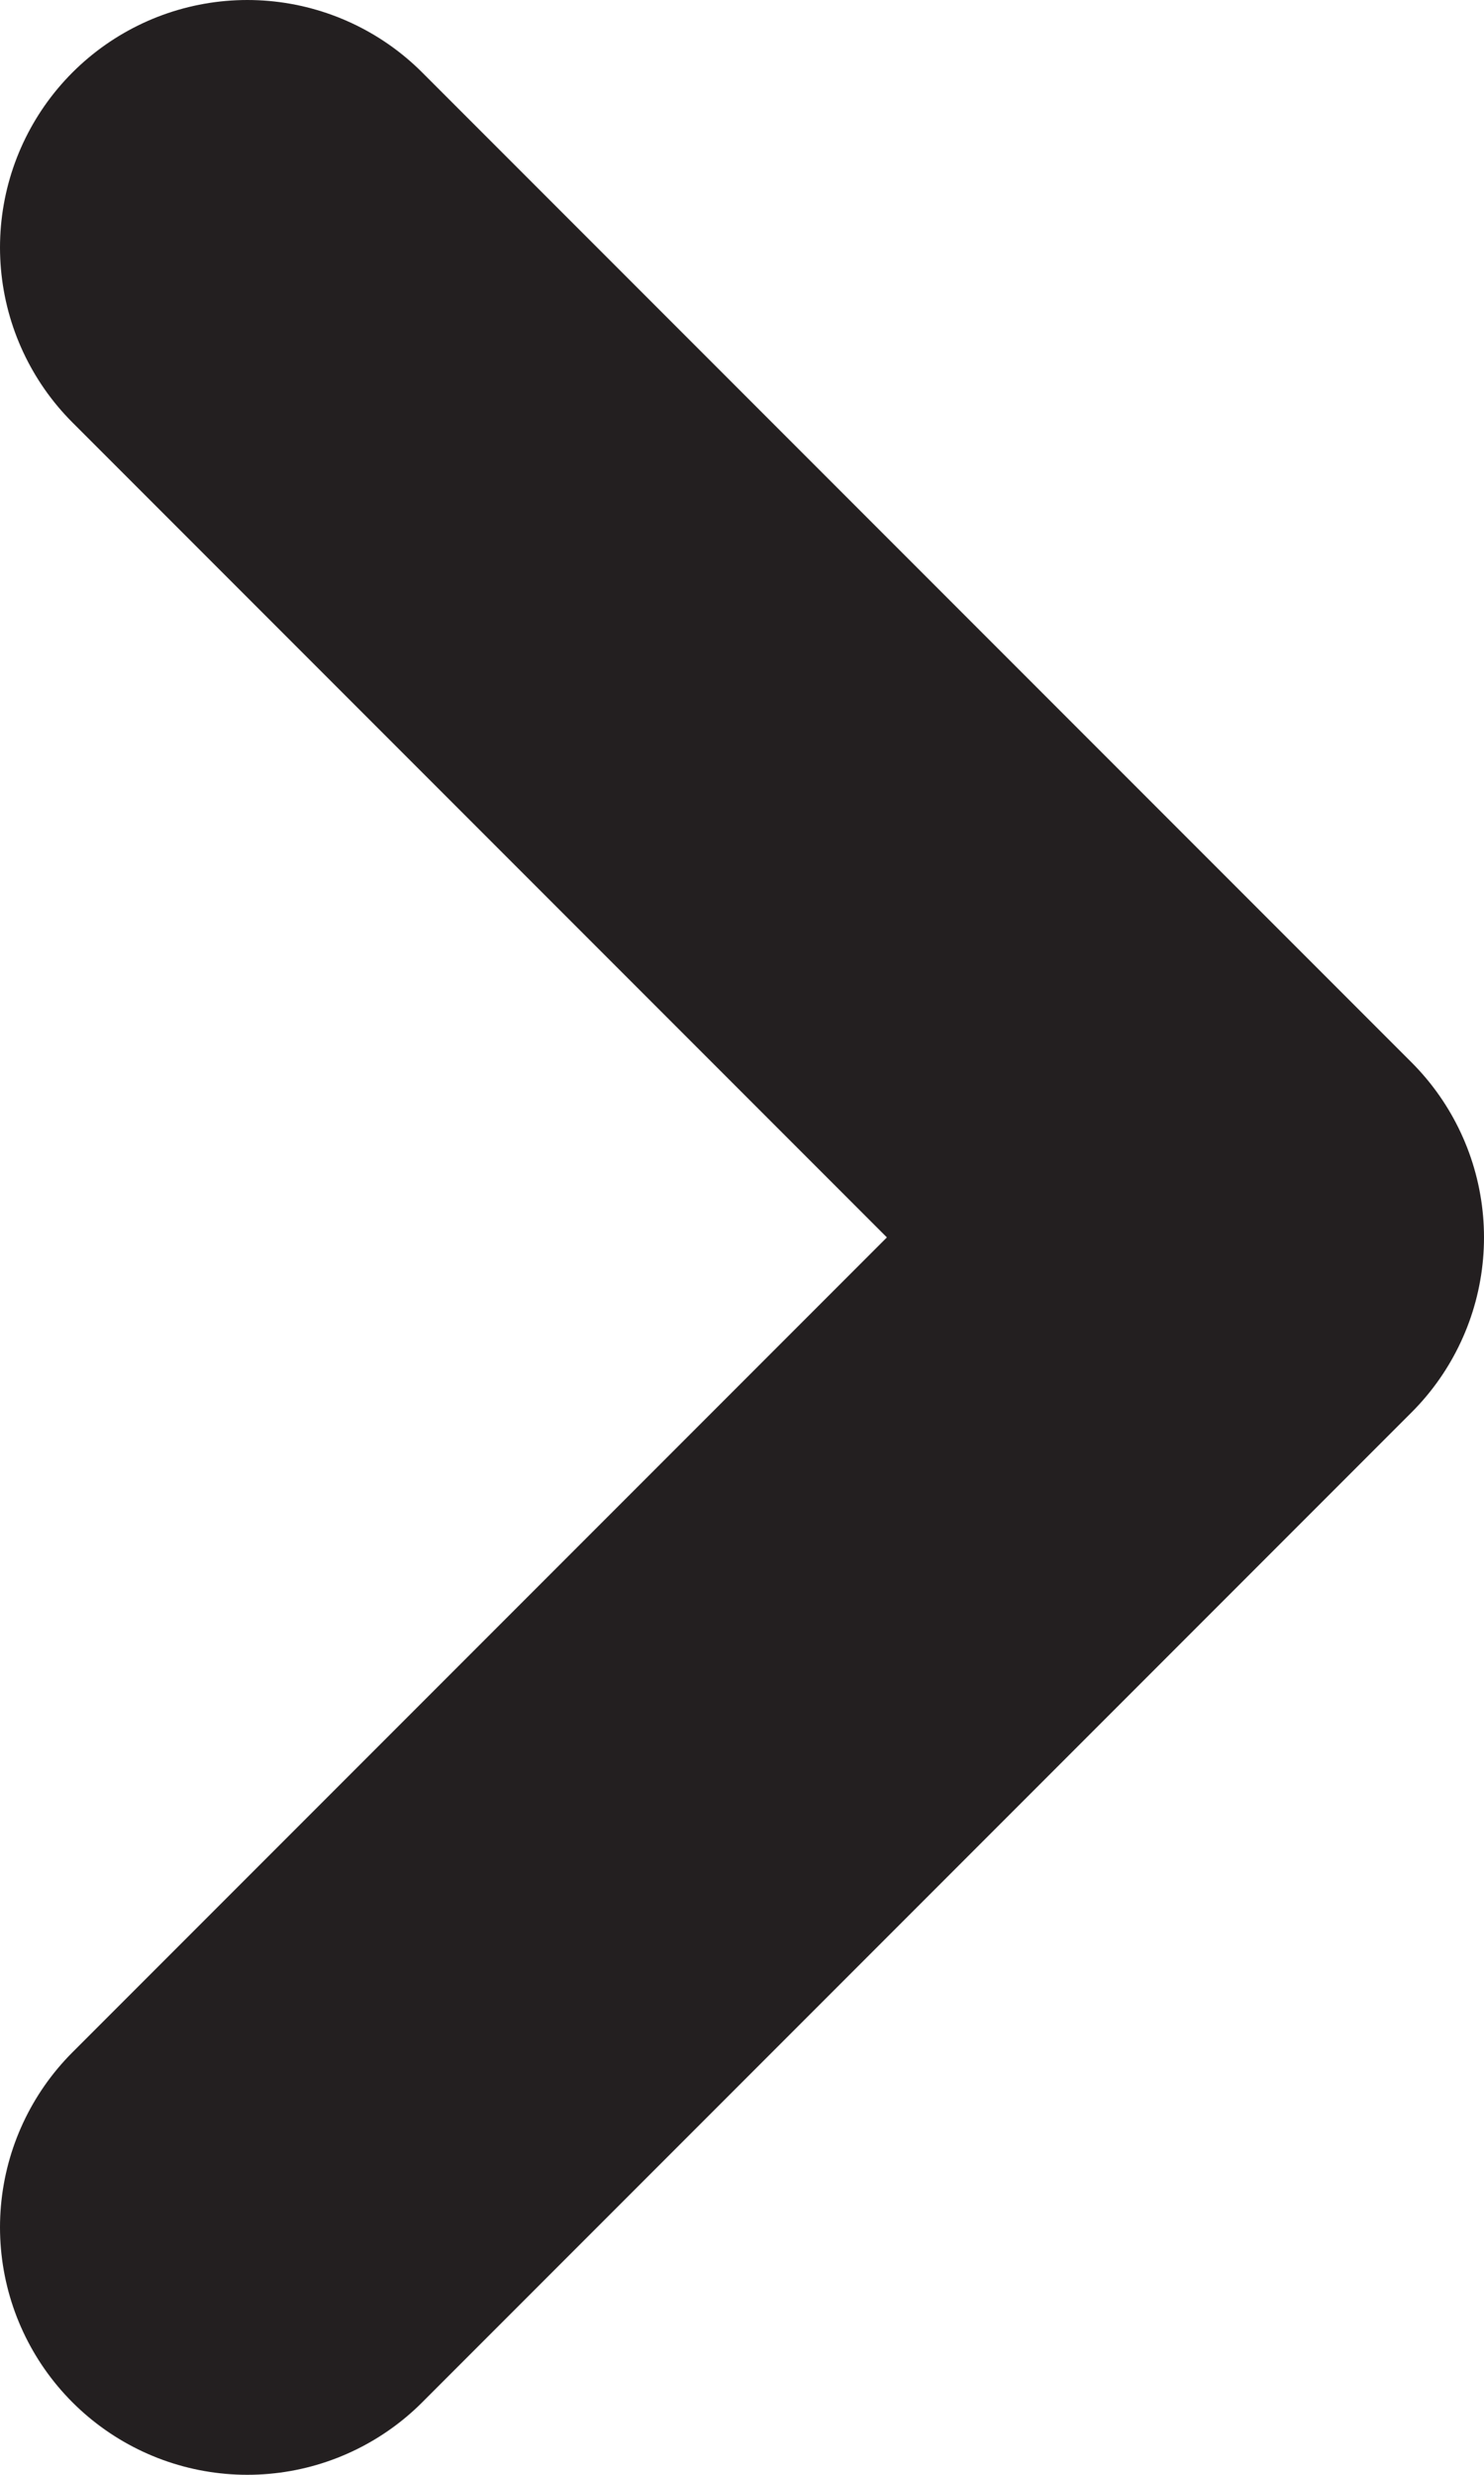
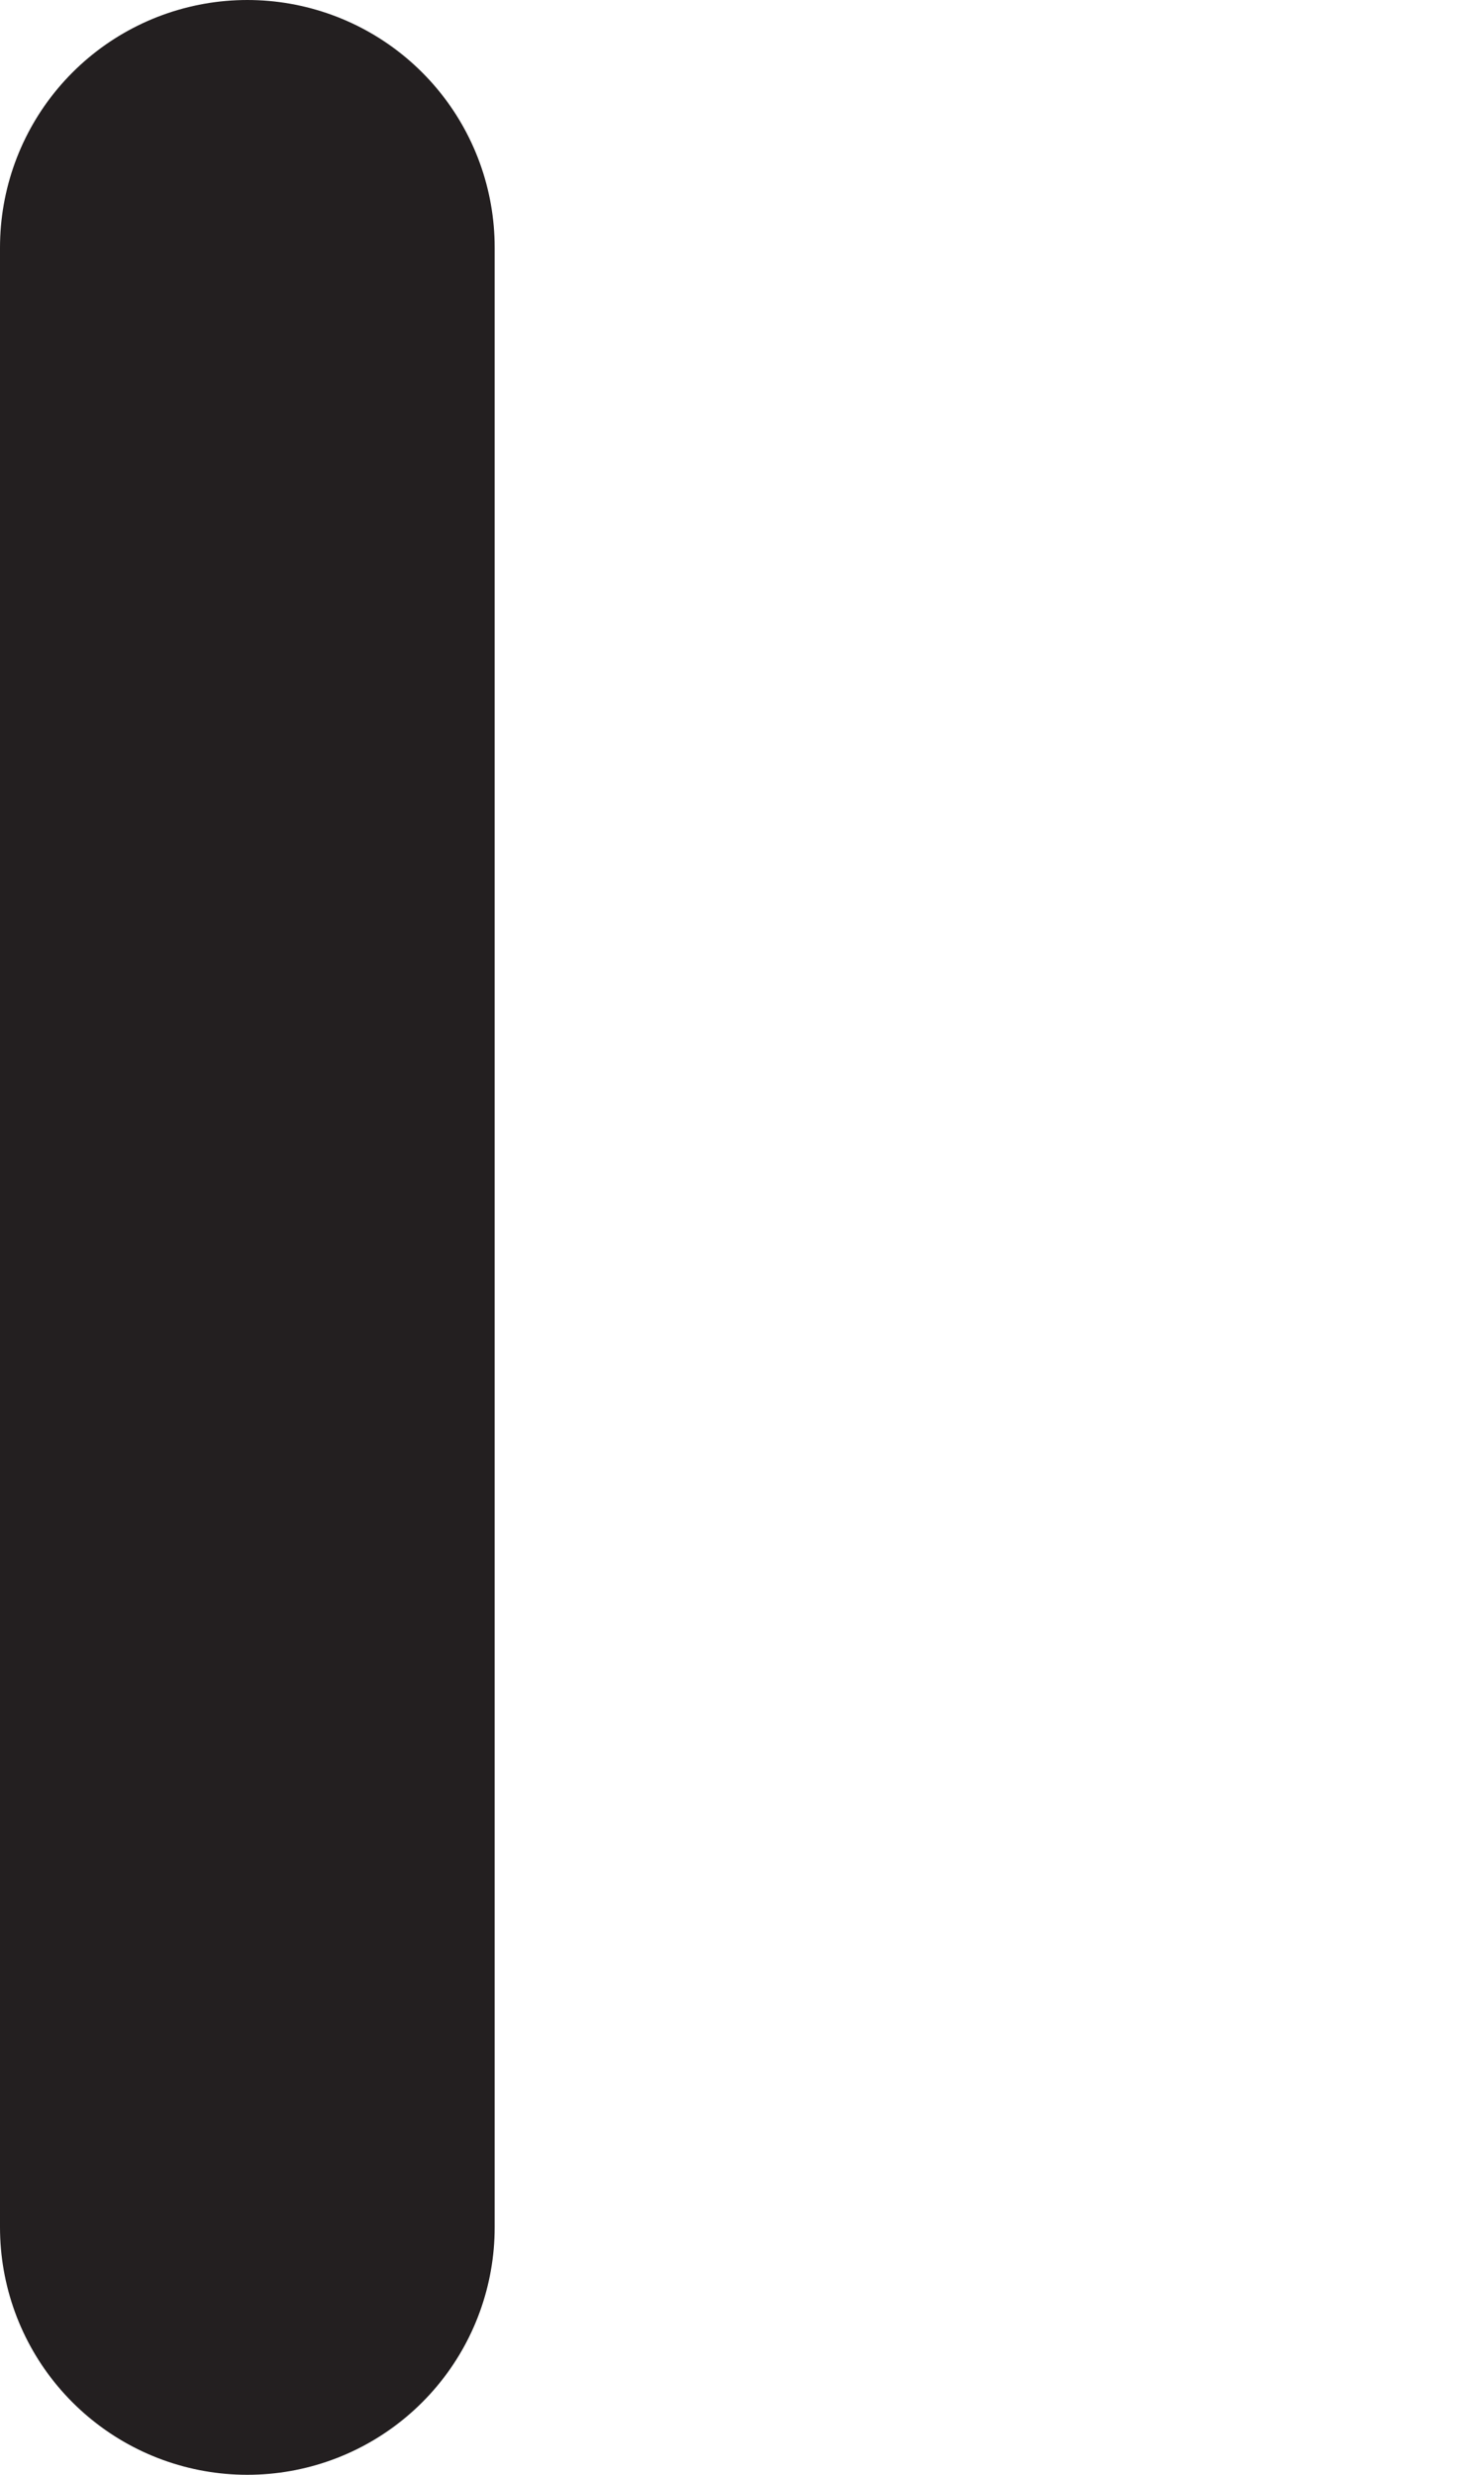
<svg xmlns="http://www.w3.org/2000/svg" width="6" height="10" viewBox="0 0 6 10" fill="none">
-   <path d="M1 1L5 5L1 9" stroke="#231F20" stroke-width="2" stroke-linecap="round" stroke-linejoin="round" />
+   <path d="M1 1L1 9" stroke="#231F20" stroke-width="2" stroke-linecap="round" stroke-linejoin="round" />
</svg>